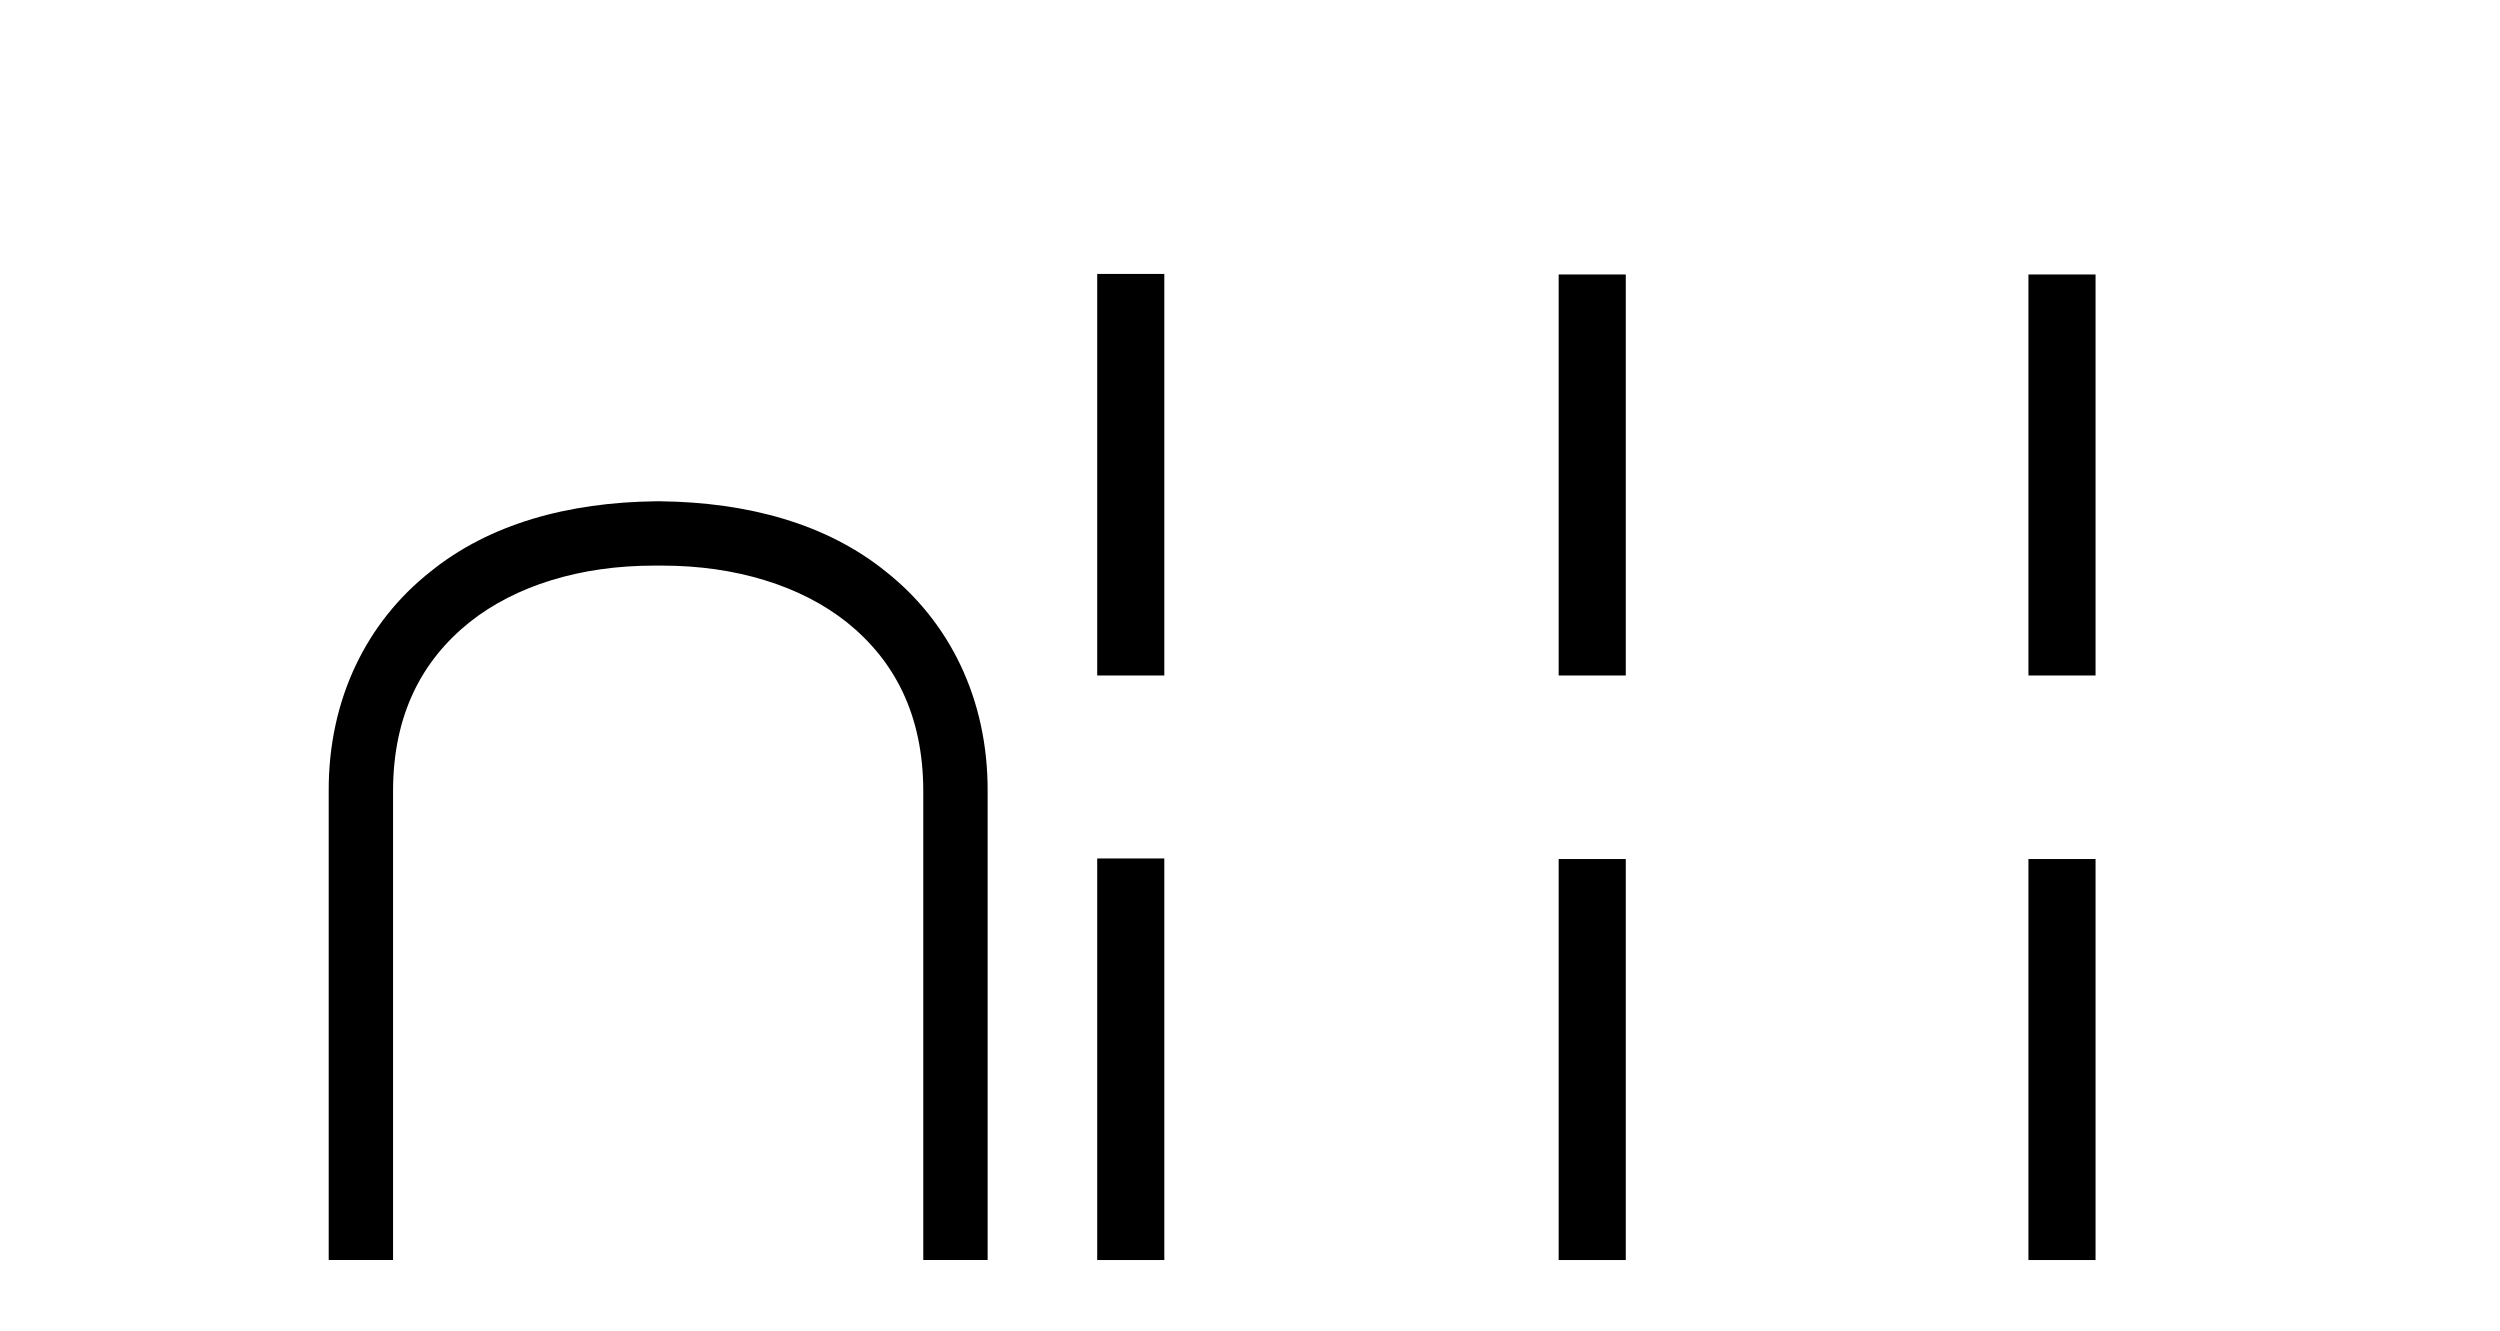
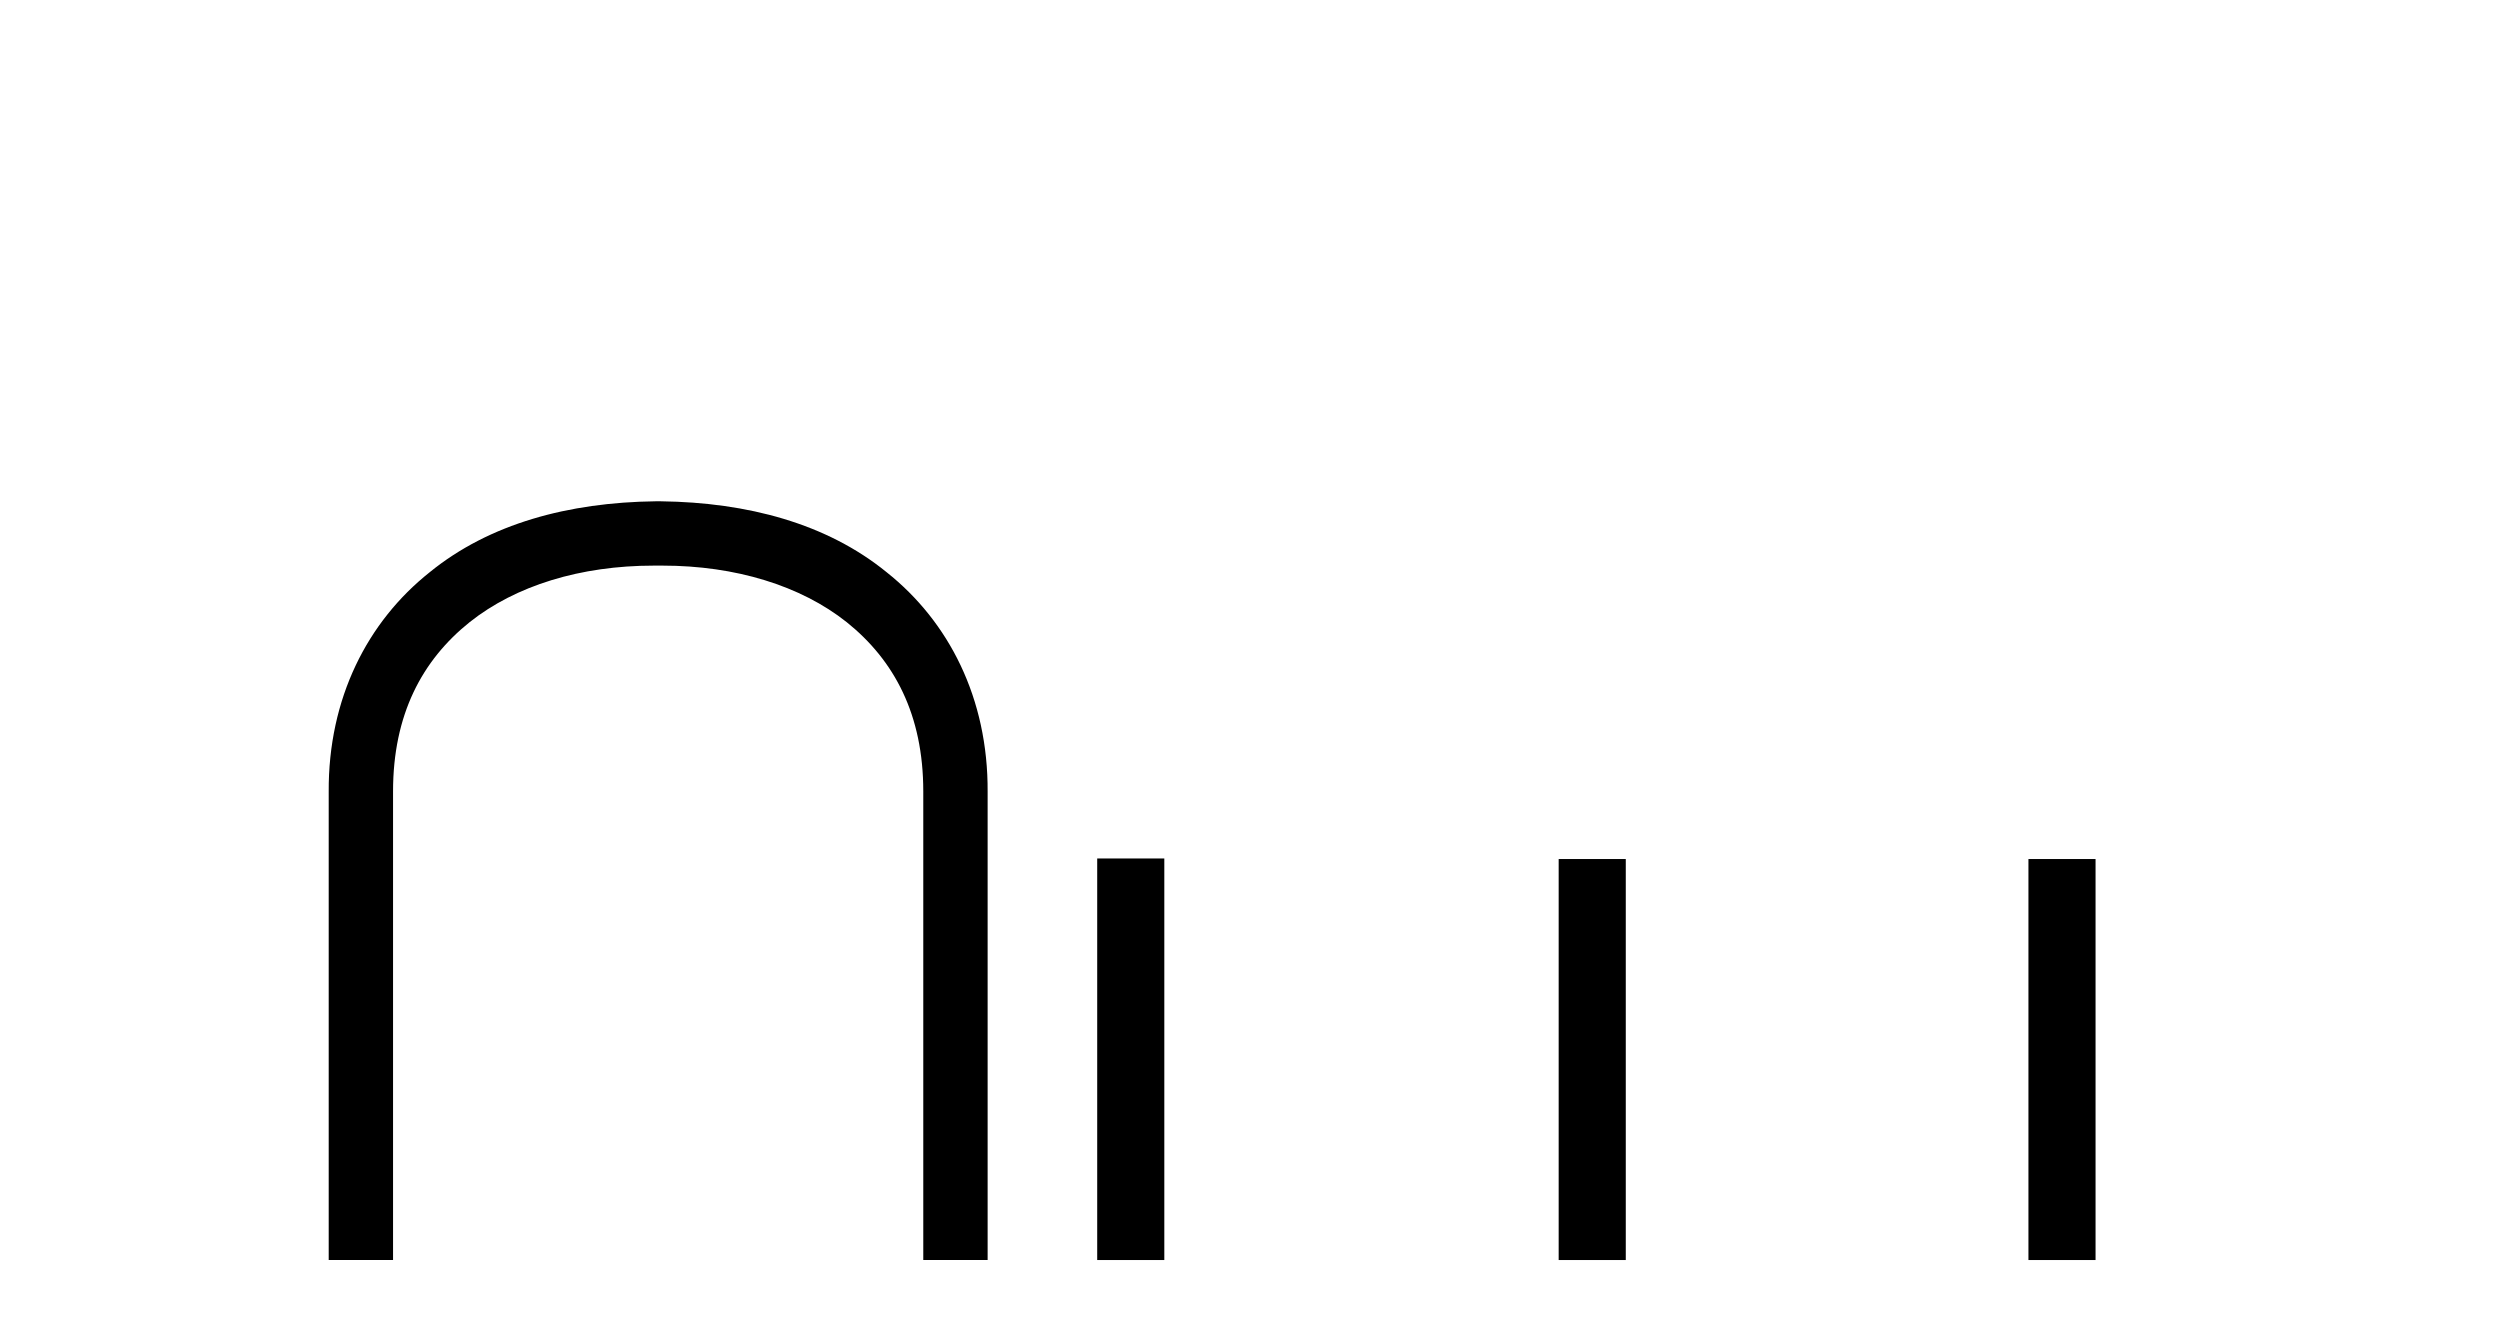
<svg xmlns="http://www.w3.org/2000/svg" width="77.0" height="41.0">
  <path d="M 20.186 15.44 C 17.521 15.474 15.078 16.123 13.233 17.626 C 11.32 19.147 10.107 21.504 10.124 24.391 L 10.124 38.809 L 12.106 38.809 L 12.106 24.374 C 12.106 22.017 12.994 20.342 14.463 19.164 C 15.881 18.036 17.88 17.421 20.135 17.421 L 20.408 17.421 C 22.646 17.421 24.662 18.036 26.08 19.164 C 27.549 20.342 28.437 22.017 28.437 24.374 L 28.437 38.809 L 30.419 38.809 L 30.419 24.391 C 30.436 21.504 29.223 19.147 27.31 17.626 C 25.465 16.123 23.022 15.474 20.357 15.44 Z" style="fill:#000000;stroke:none" />
-   <path d="M 33.794 8.437 L 33.794 20.805 L 35.861 20.805 L 35.861 8.437 ZM 48.007 8.454 L 48.007 20.805 L 50.074 20.805 L 50.074 8.454 ZM 62.476 8.454 L 62.476 20.805 L 64.543 20.805 L 64.543 8.454 Z" style="fill:#000000;stroke:none" />
  <path d="M 33.794 26.441 L 33.794 38.809 L 35.861 38.809 L 35.861 26.441 ZM 48.007 26.458 L 48.007 38.809 L 50.074 38.809 L 50.074 26.458 ZM 62.476 26.458 L 62.476 38.809 L 64.543 38.809 L 64.543 26.458 Z" style="fill:#000000;stroke:none" />
</svg>